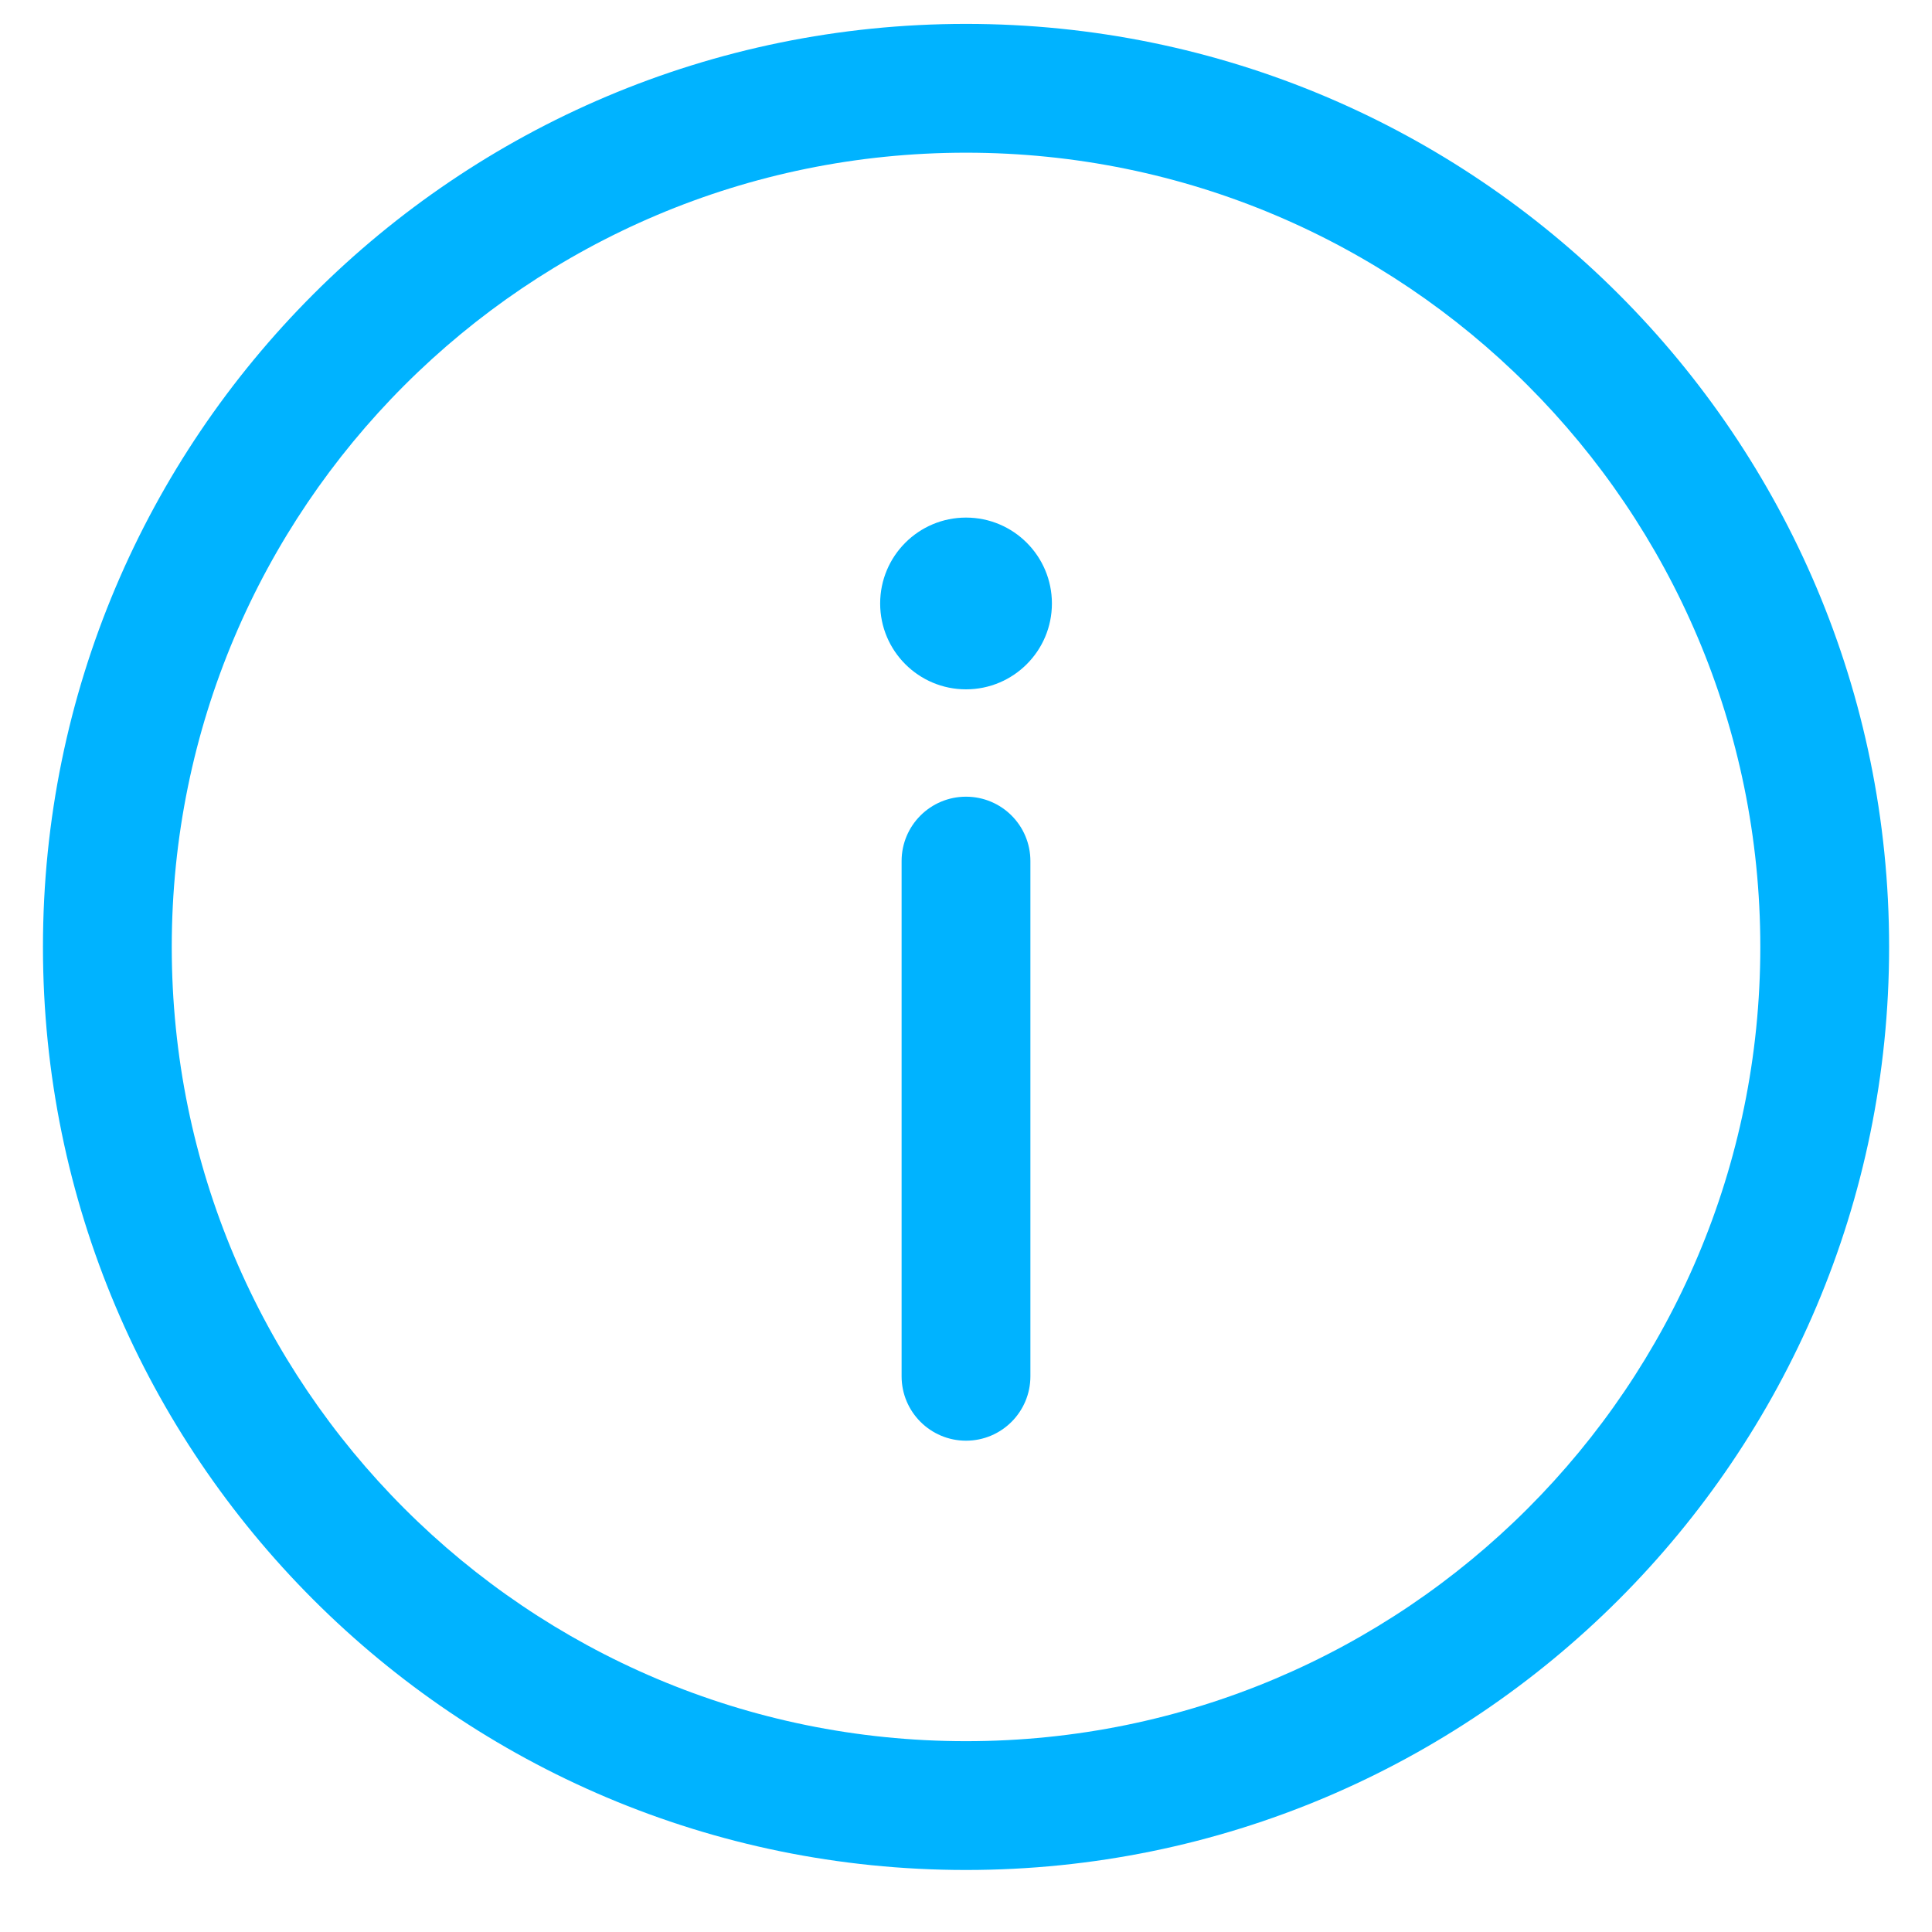
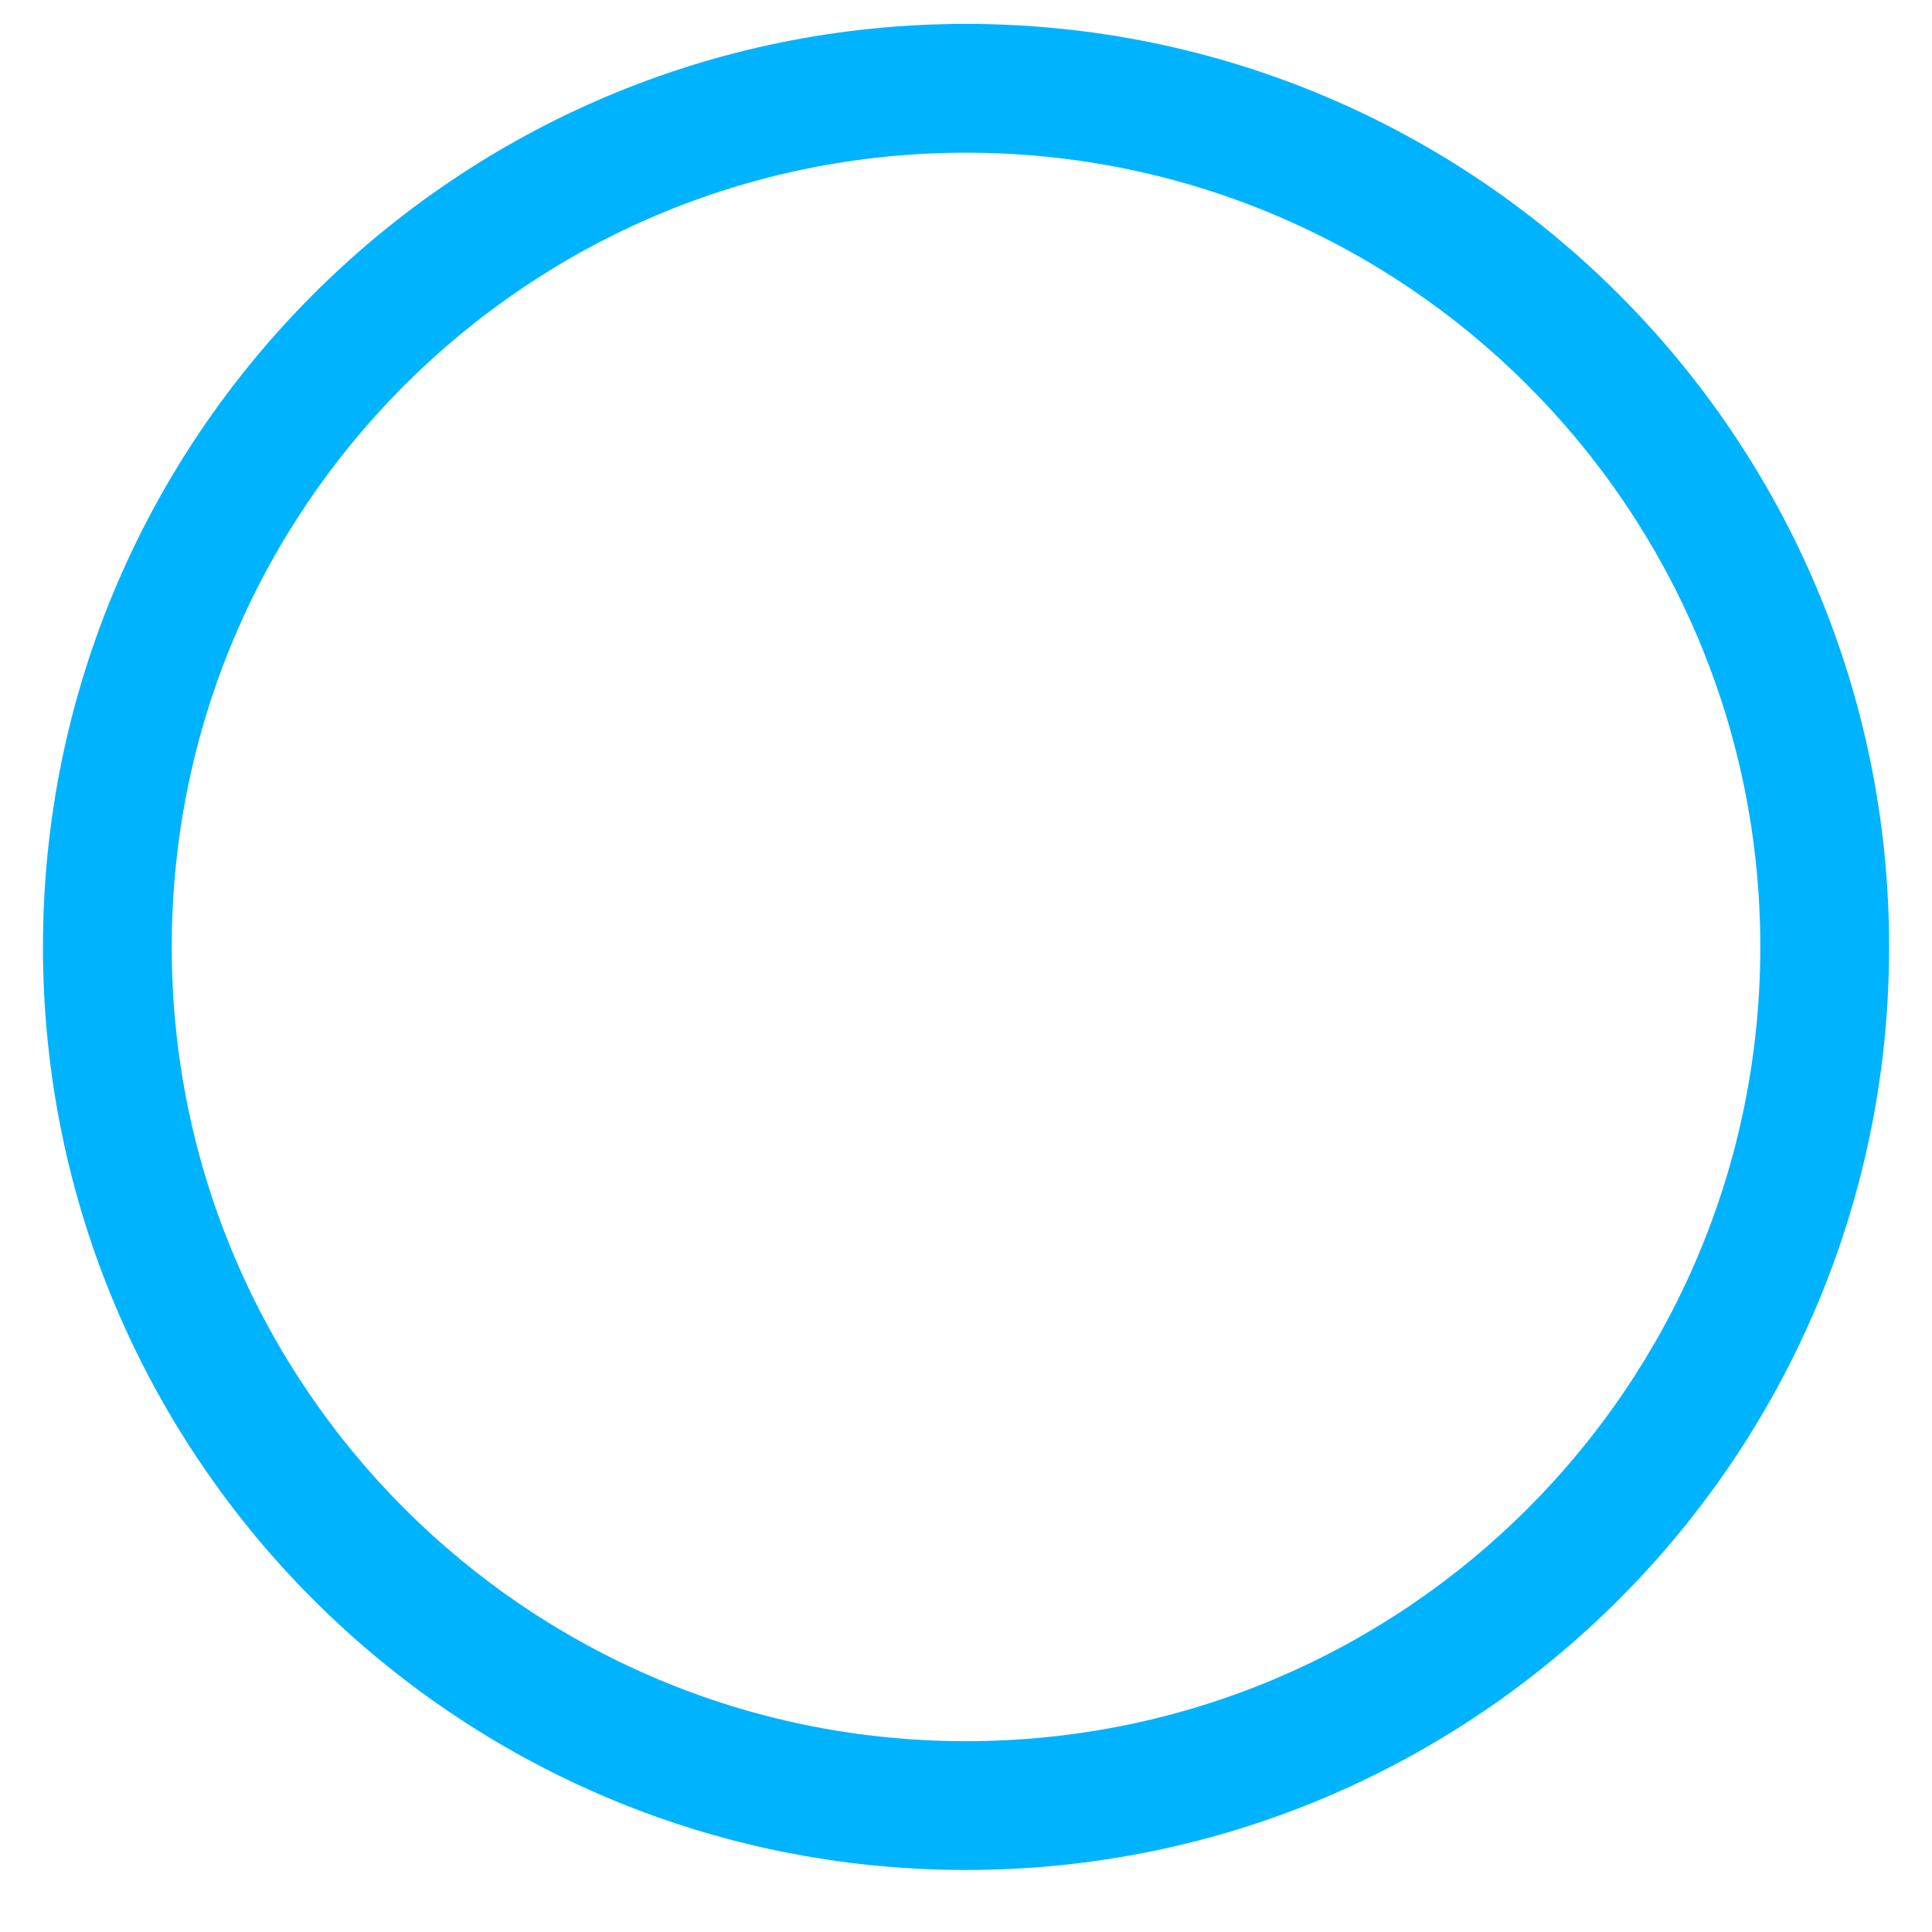
<svg xmlns="http://www.w3.org/2000/svg" width="30" height="30" viewBox="0 0 30 30" fill="none">
-   <path d="M15 22.371C15.553 22.371 16 21.923 16 21.371V13.371C16 12.818 15.553 12.371 15 12.371C14.448 12.371 14 12.818 14 13.371V21.371C14 21.923 14.448 22.371 15 22.371Z" fill="#00B3FF" />
-   <path d="M15 8.037C15.737 8.037 16.334 8.634 16.334 9.371C16.334 10.107 15.737 10.704 15 10.704C14.264 10.704 13.667 10.107 13.667 9.371C13.667 8.634 14.264 8.037 15 8.037Z" fill="#00B3FF" />
  <path fill-rule="evenodd" clip-rule="evenodd" d="M0.667 14.704C0.667 6.788 7.084 0.371 15 0.371C22.916 0.371 29.334 6.788 29.334 14.704C29.334 22.62 22.916 29.037 15 29.037C7.084 29.037 0.667 22.62 0.667 14.704ZM15 2.371C8.189 2.371 2.667 7.893 2.667 14.704C2.667 21.516 8.189 27.037 15 27.037C21.812 27.037 27.334 21.516 27.334 14.704C27.334 7.893 21.812 2.371 15 2.371Z" fill="#00B3FF" />
</svg>